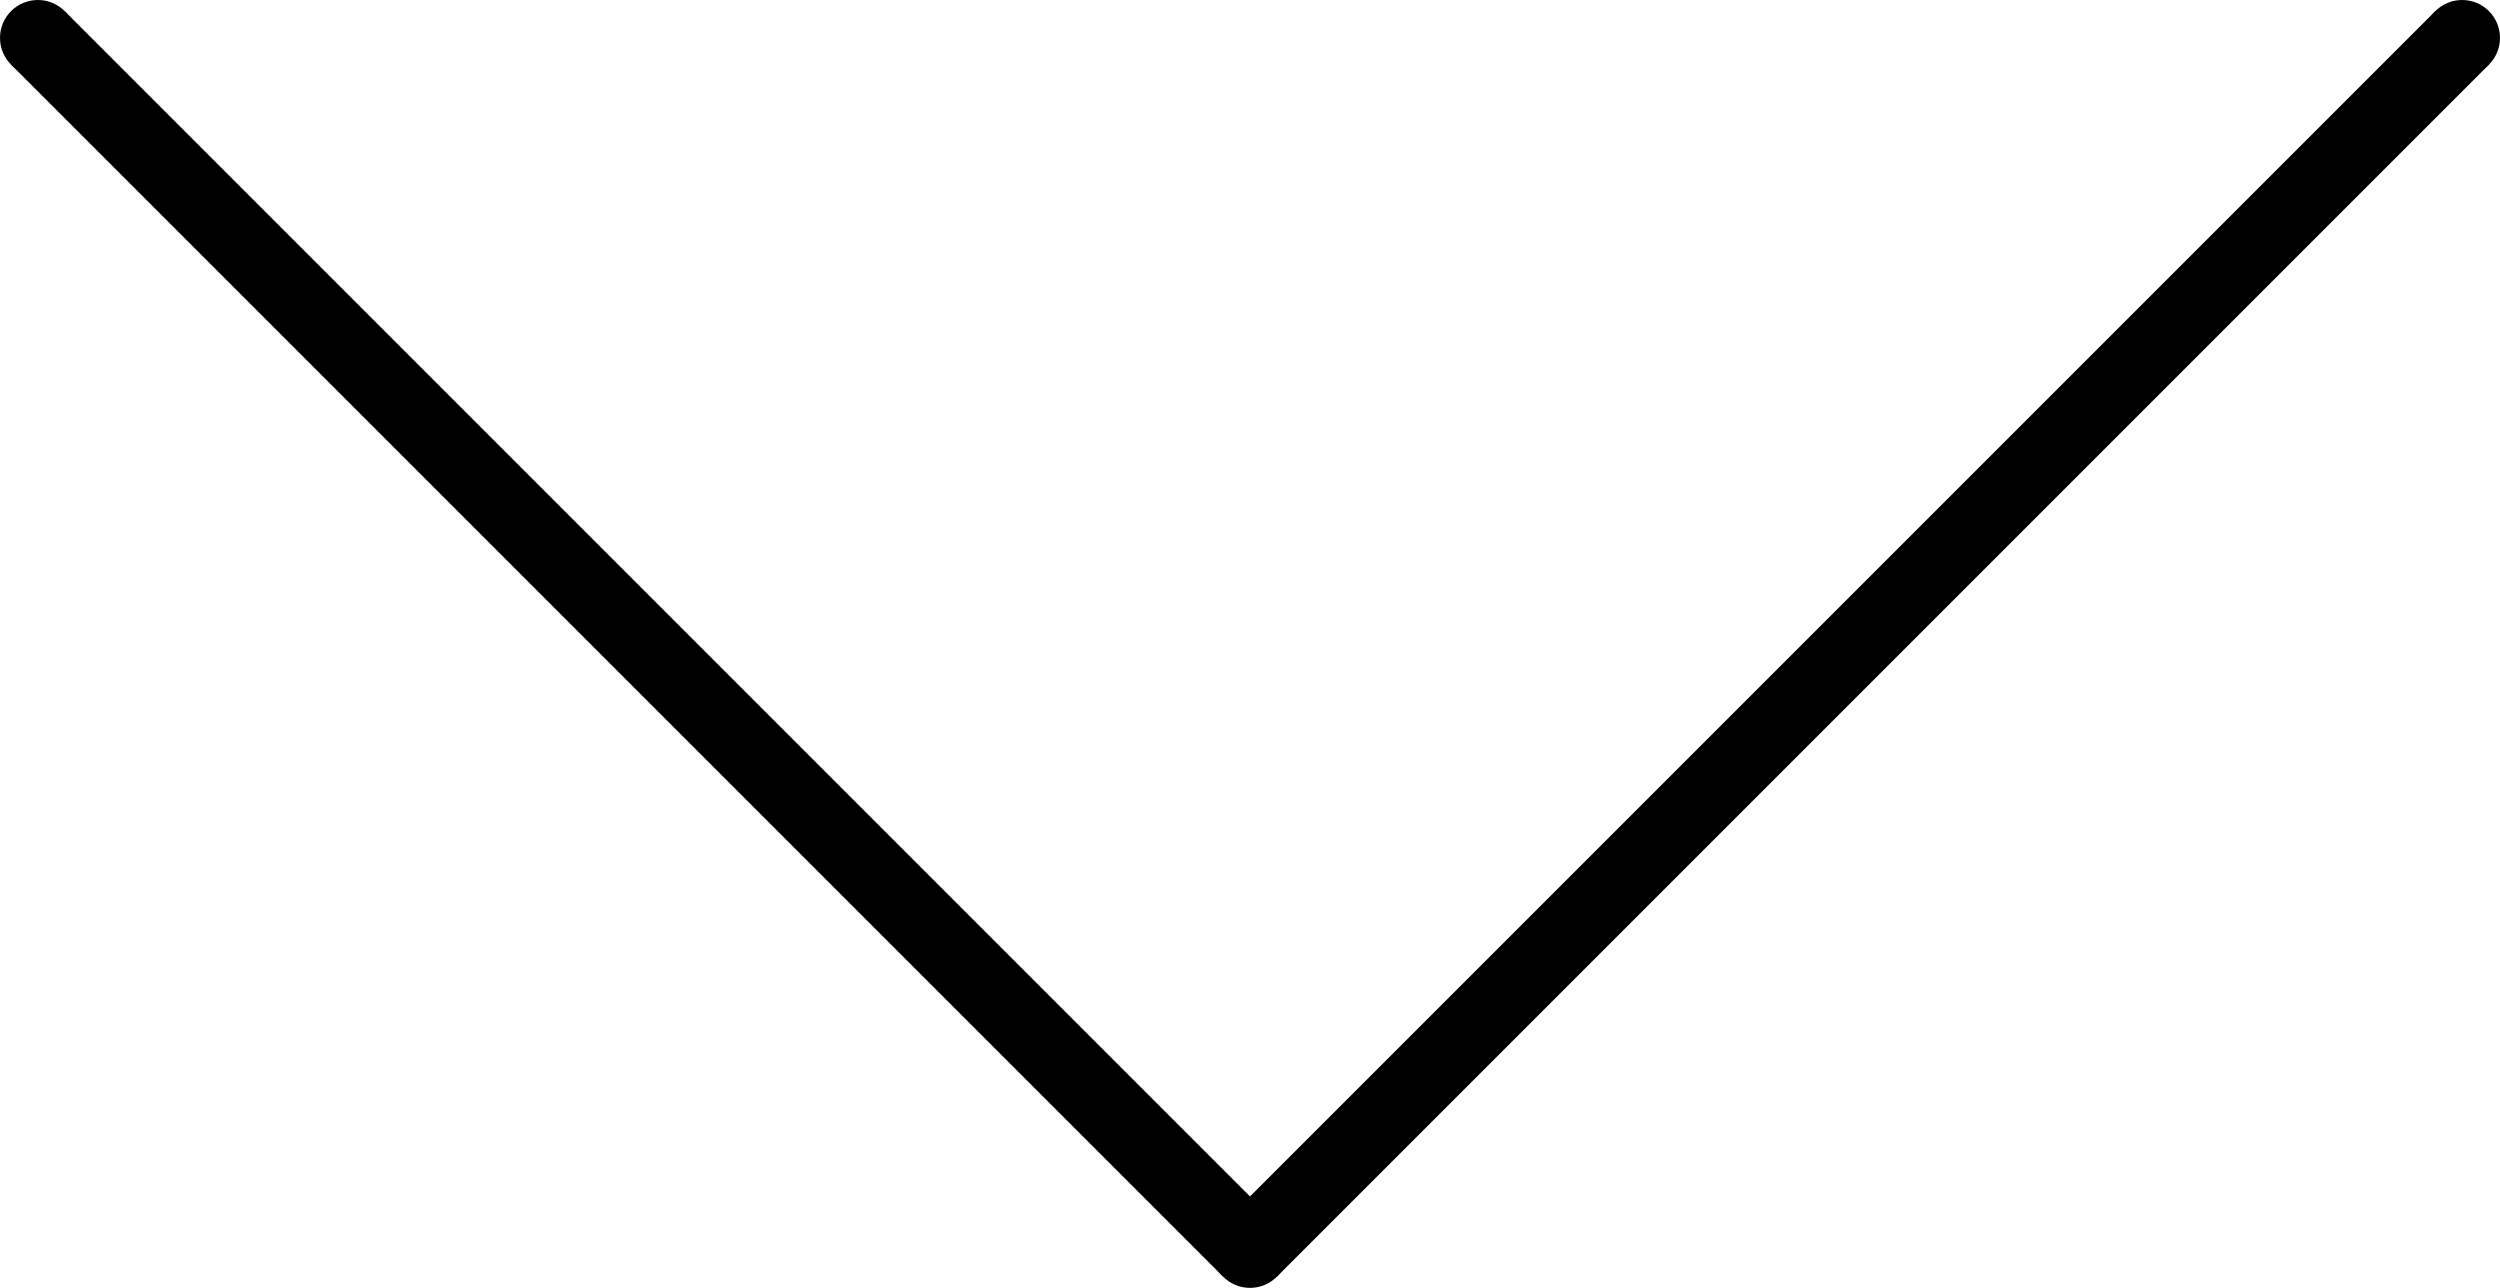
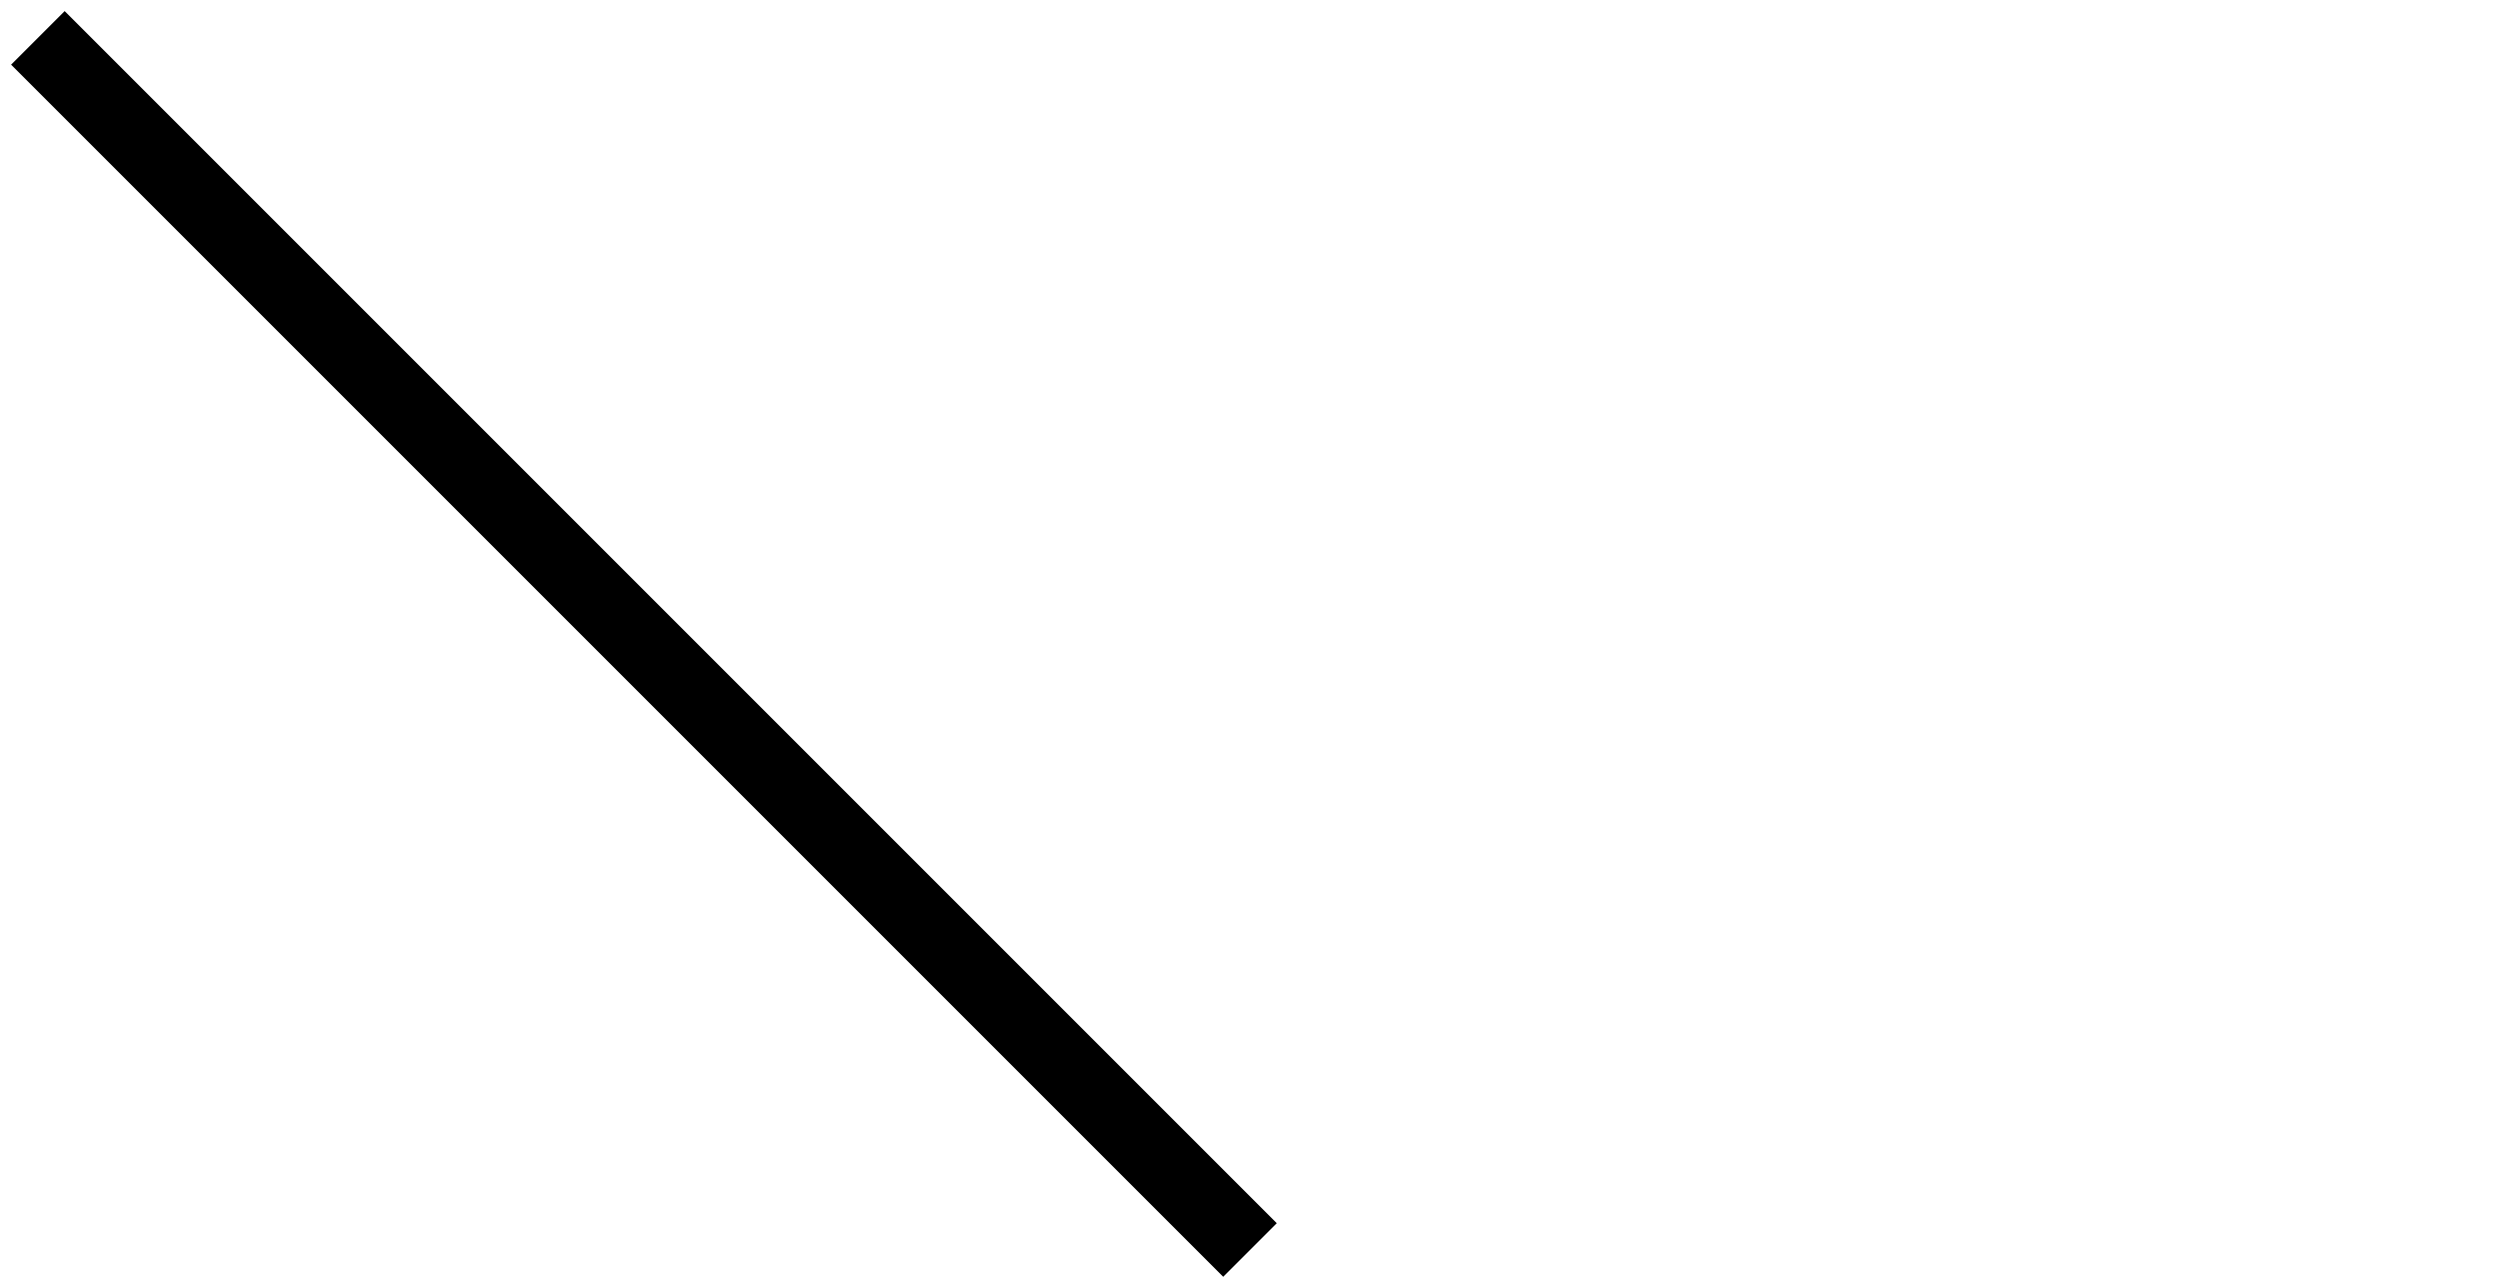
<svg xmlns="http://www.w3.org/2000/svg" width="33" height="17" viewBox="0 0 33 17">
  <g id="グループ_19" data-name="グループ 19" transform="translate(-157 -279)">
    <line id="線_5" data-name="線 5" x2="16" y2="16" transform="translate(157.5 279.5)" fill="none" stroke="#000" stroke-width="1" />
-     <line id="線_6" data-name="線 6" x1="16" y2="16" transform="translate(173.5 279.5)" fill="none" stroke="#000" stroke-width="1" />
-     <circle id="楕円形_2" data-name="楕円形 2" cx="0.5" cy="0.5" r="0.5" transform="translate(157 279)" />
-     <circle id="楕円形_3" data-name="楕円形 3" cx="0.5" cy="0.5" r="0.5" transform="translate(189 279)" />
-     <circle id="楕円形_4" data-name="楕円形 4" cx="0.5" cy="0.5" r="0.5" transform="translate(173 295)" />
  </g>
</svg>